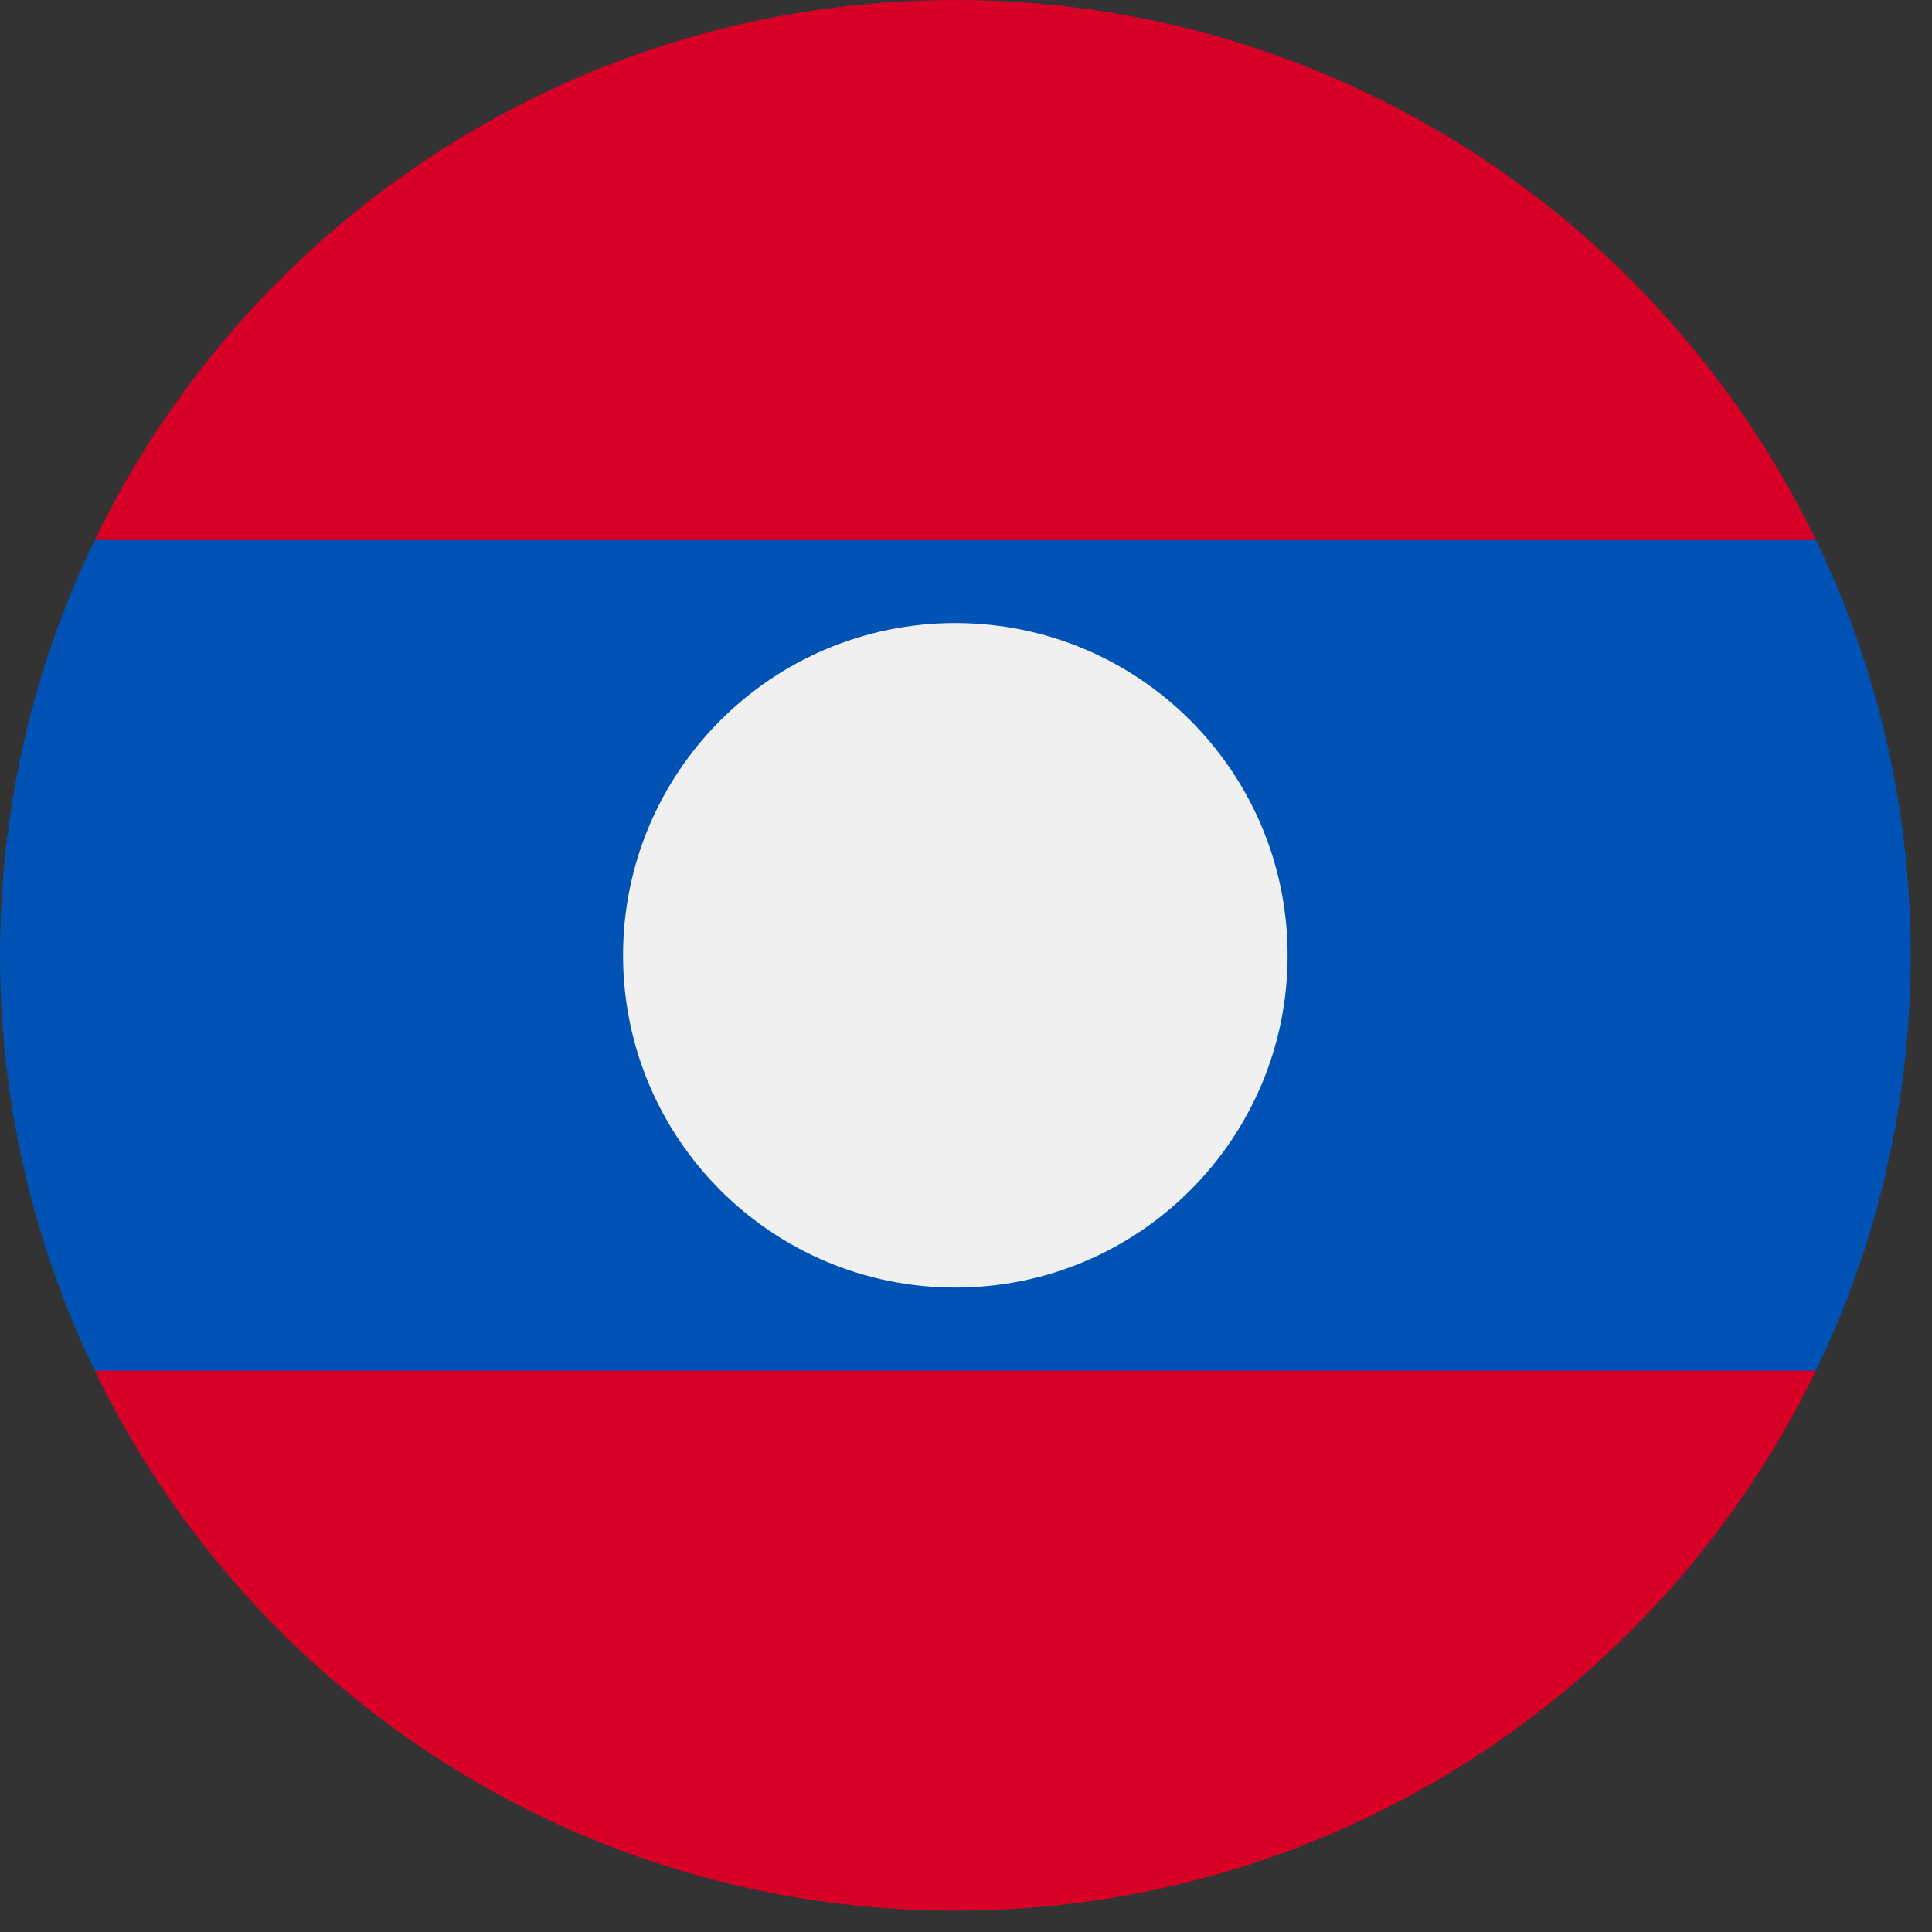
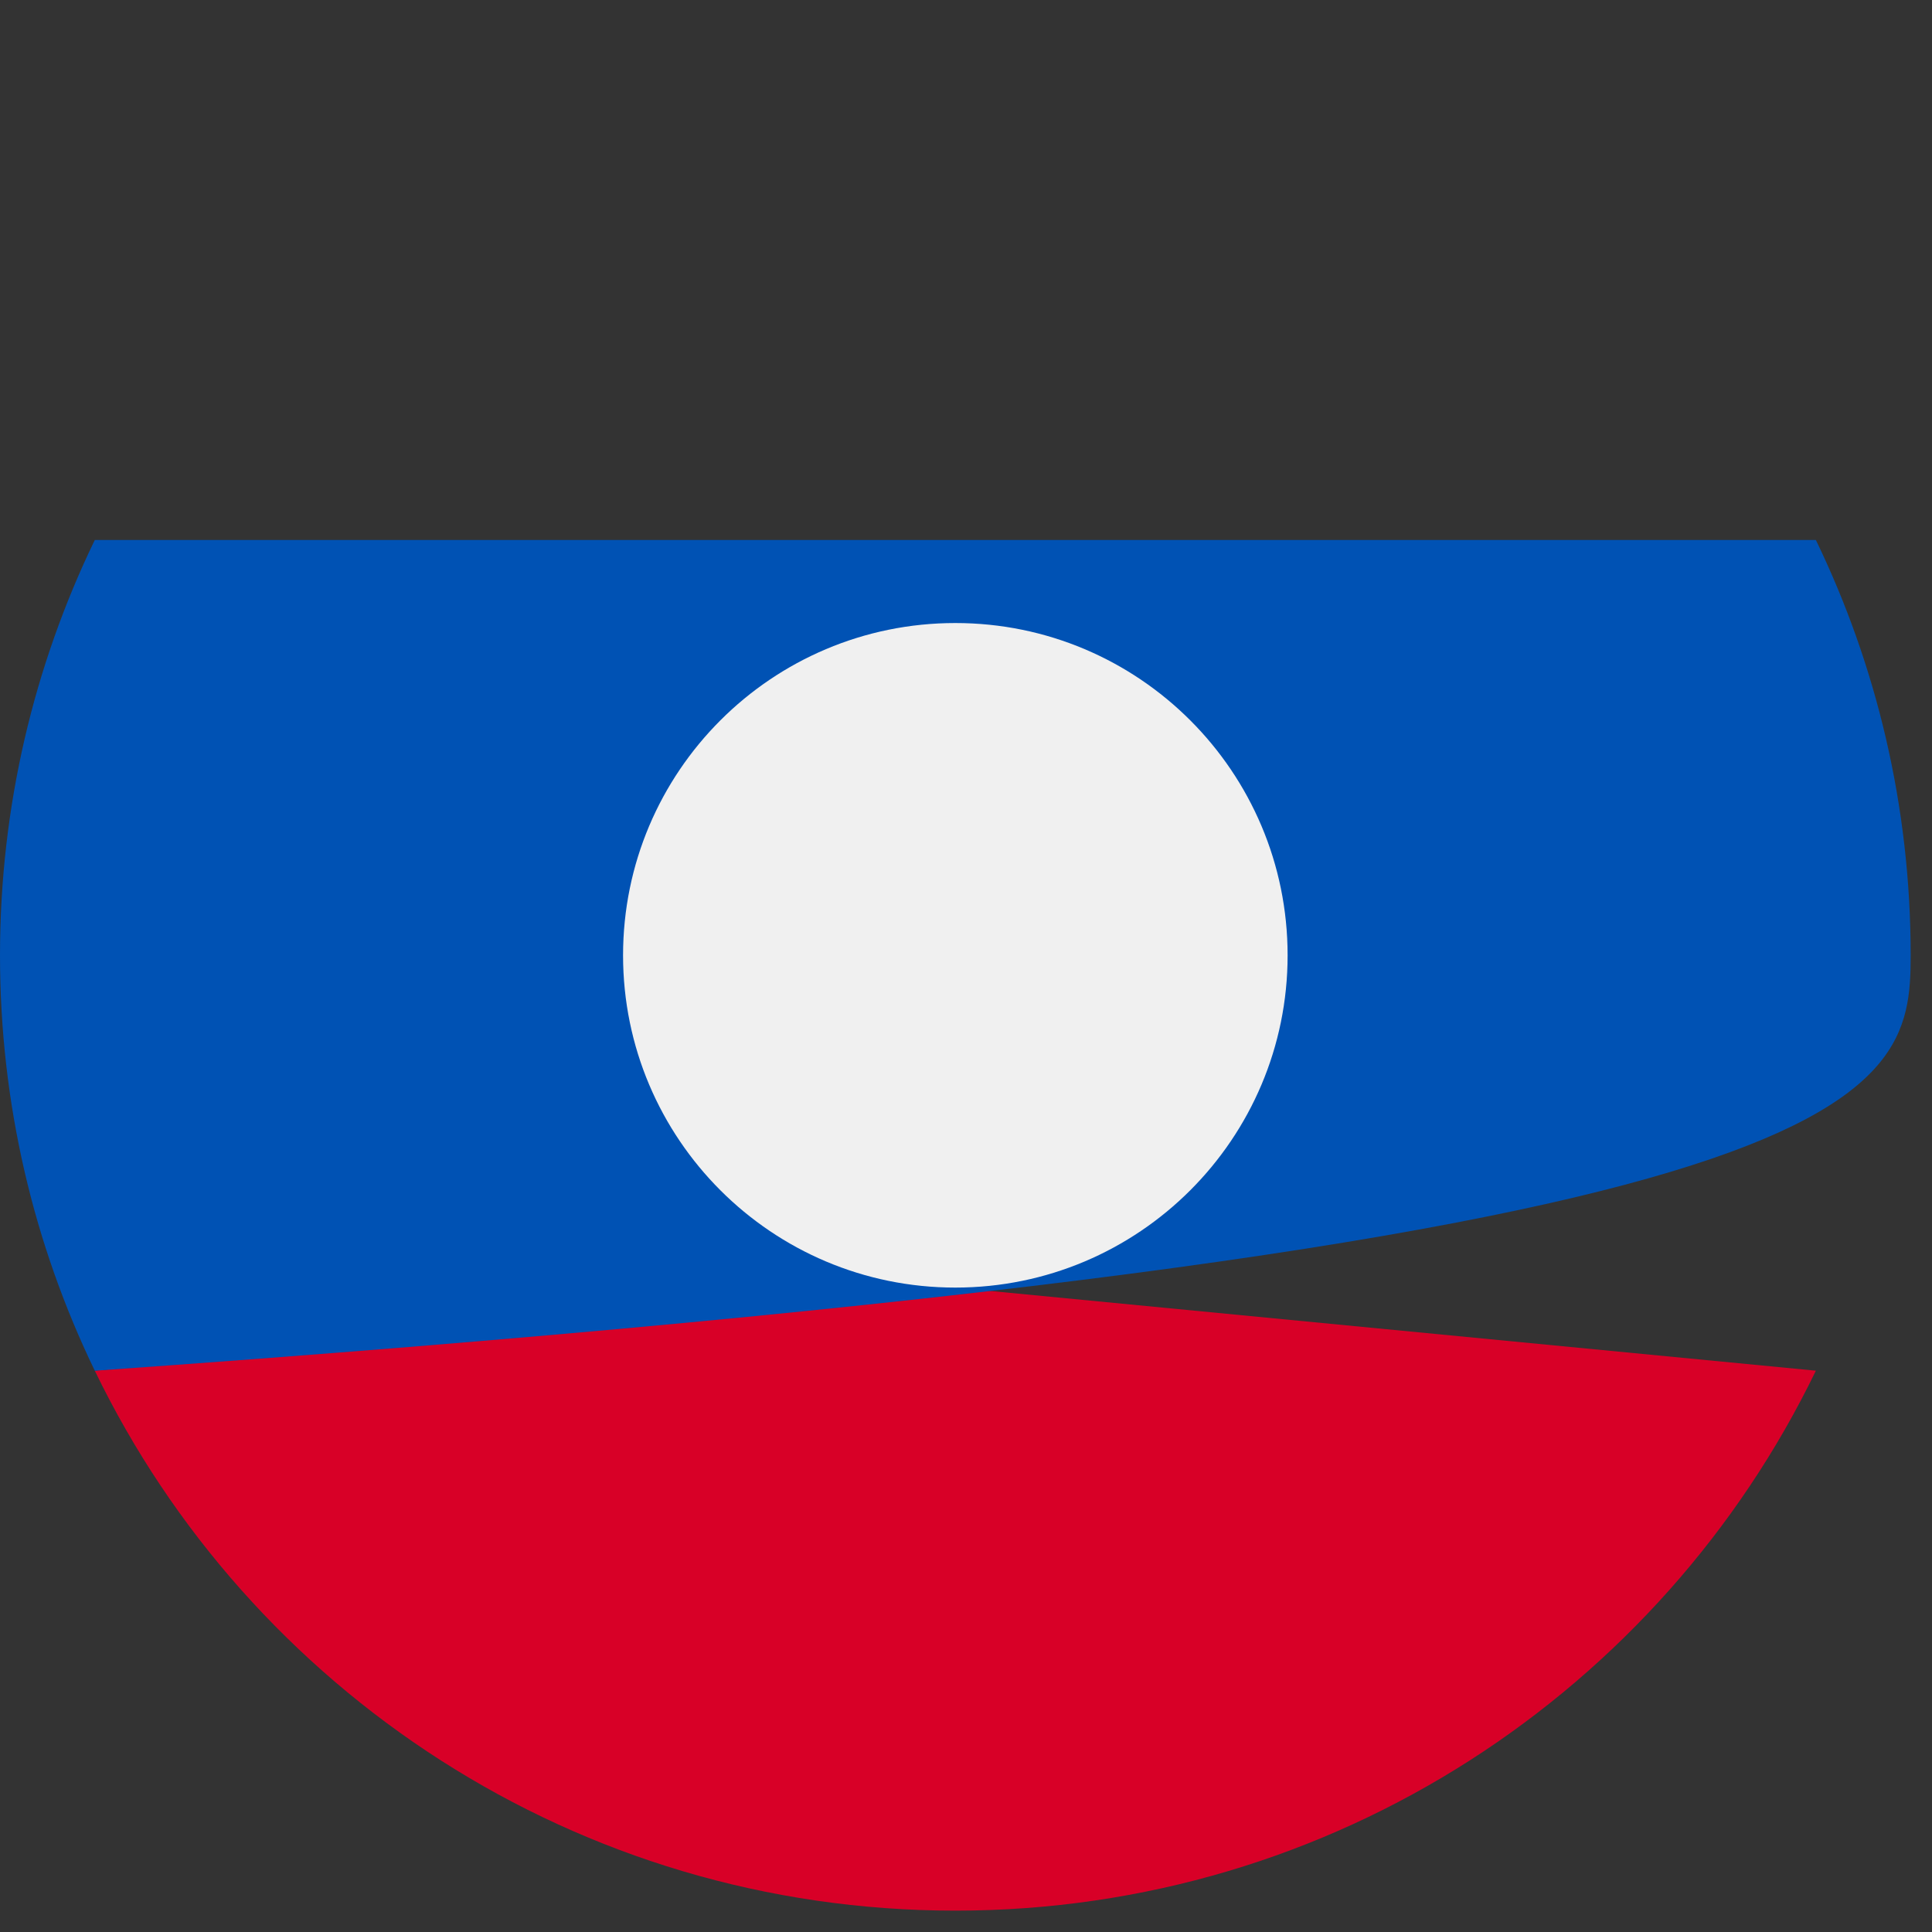
<svg xmlns="http://www.w3.org/2000/svg" width="73px" height="73px" viewBox="0 0 73 73">
  <rect x="0" y="0" width="73" height="73" fill="#333333" stroke="none" />
  <title>Group 9</title>
  <desc>Created with Sketch.</desc>
  <g id="Page-1" stroke="none" stroke-width="1" fill="none" fill-rule="evenodd">
    <g id="Group-9">
-       <path d="M68.612,20.403 C62.773,8.329 50.408,0.001 36.097,0.001 C21.786,0.001 9.421,8.329 3.582,20.403 L36.097,23.542 L68.612,20.403 Z" id="Fill-1" fill="#D80027" />
      <path d="M3.582,51.791 C9.421,63.865 21.786,72.193 36.097,72.193 C50.408,72.193 62.773,63.865 68.612,51.791 L36.097,48.651 L3.582,51.791 Z" id="Fill-3" fill="#D80027" />
-       <path d="M68.612,20.403 L3.582,20.403 C1.287,25.148 0,30.472 0,36.097 C0,41.722 1.287,47.046 3.582,51.792 L68.612,51.792 C70.907,47.046 72.194,41.722 72.194,36.097 C72.194,30.472 70.907,25.148 68.612,20.403" id="Fill-5" fill="#0052B4" />
+       <path d="M68.612,20.403 L3.582,20.403 C1.287,25.148 0,30.472 0,36.097 C0,41.722 1.287,47.046 3.582,51.792 C70.907,47.046 72.194,41.722 72.194,36.097 C72.194,30.472 70.907,25.148 68.612,20.403" id="Fill-5" fill="#0052B4" />
      <path d="M36.097,23.541 C43.031,23.541 48.652,29.162 48.652,36.097 C48.652,43.03 43.031,48.651 36.097,48.651 C29.163,48.651 23.542,43.03 23.542,36.097 C23.542,29.162 29.163,23.541 36.097,23.541" id="Fill-7" fill="#F0F0F0" />
    </g>
  </g>
</svg>